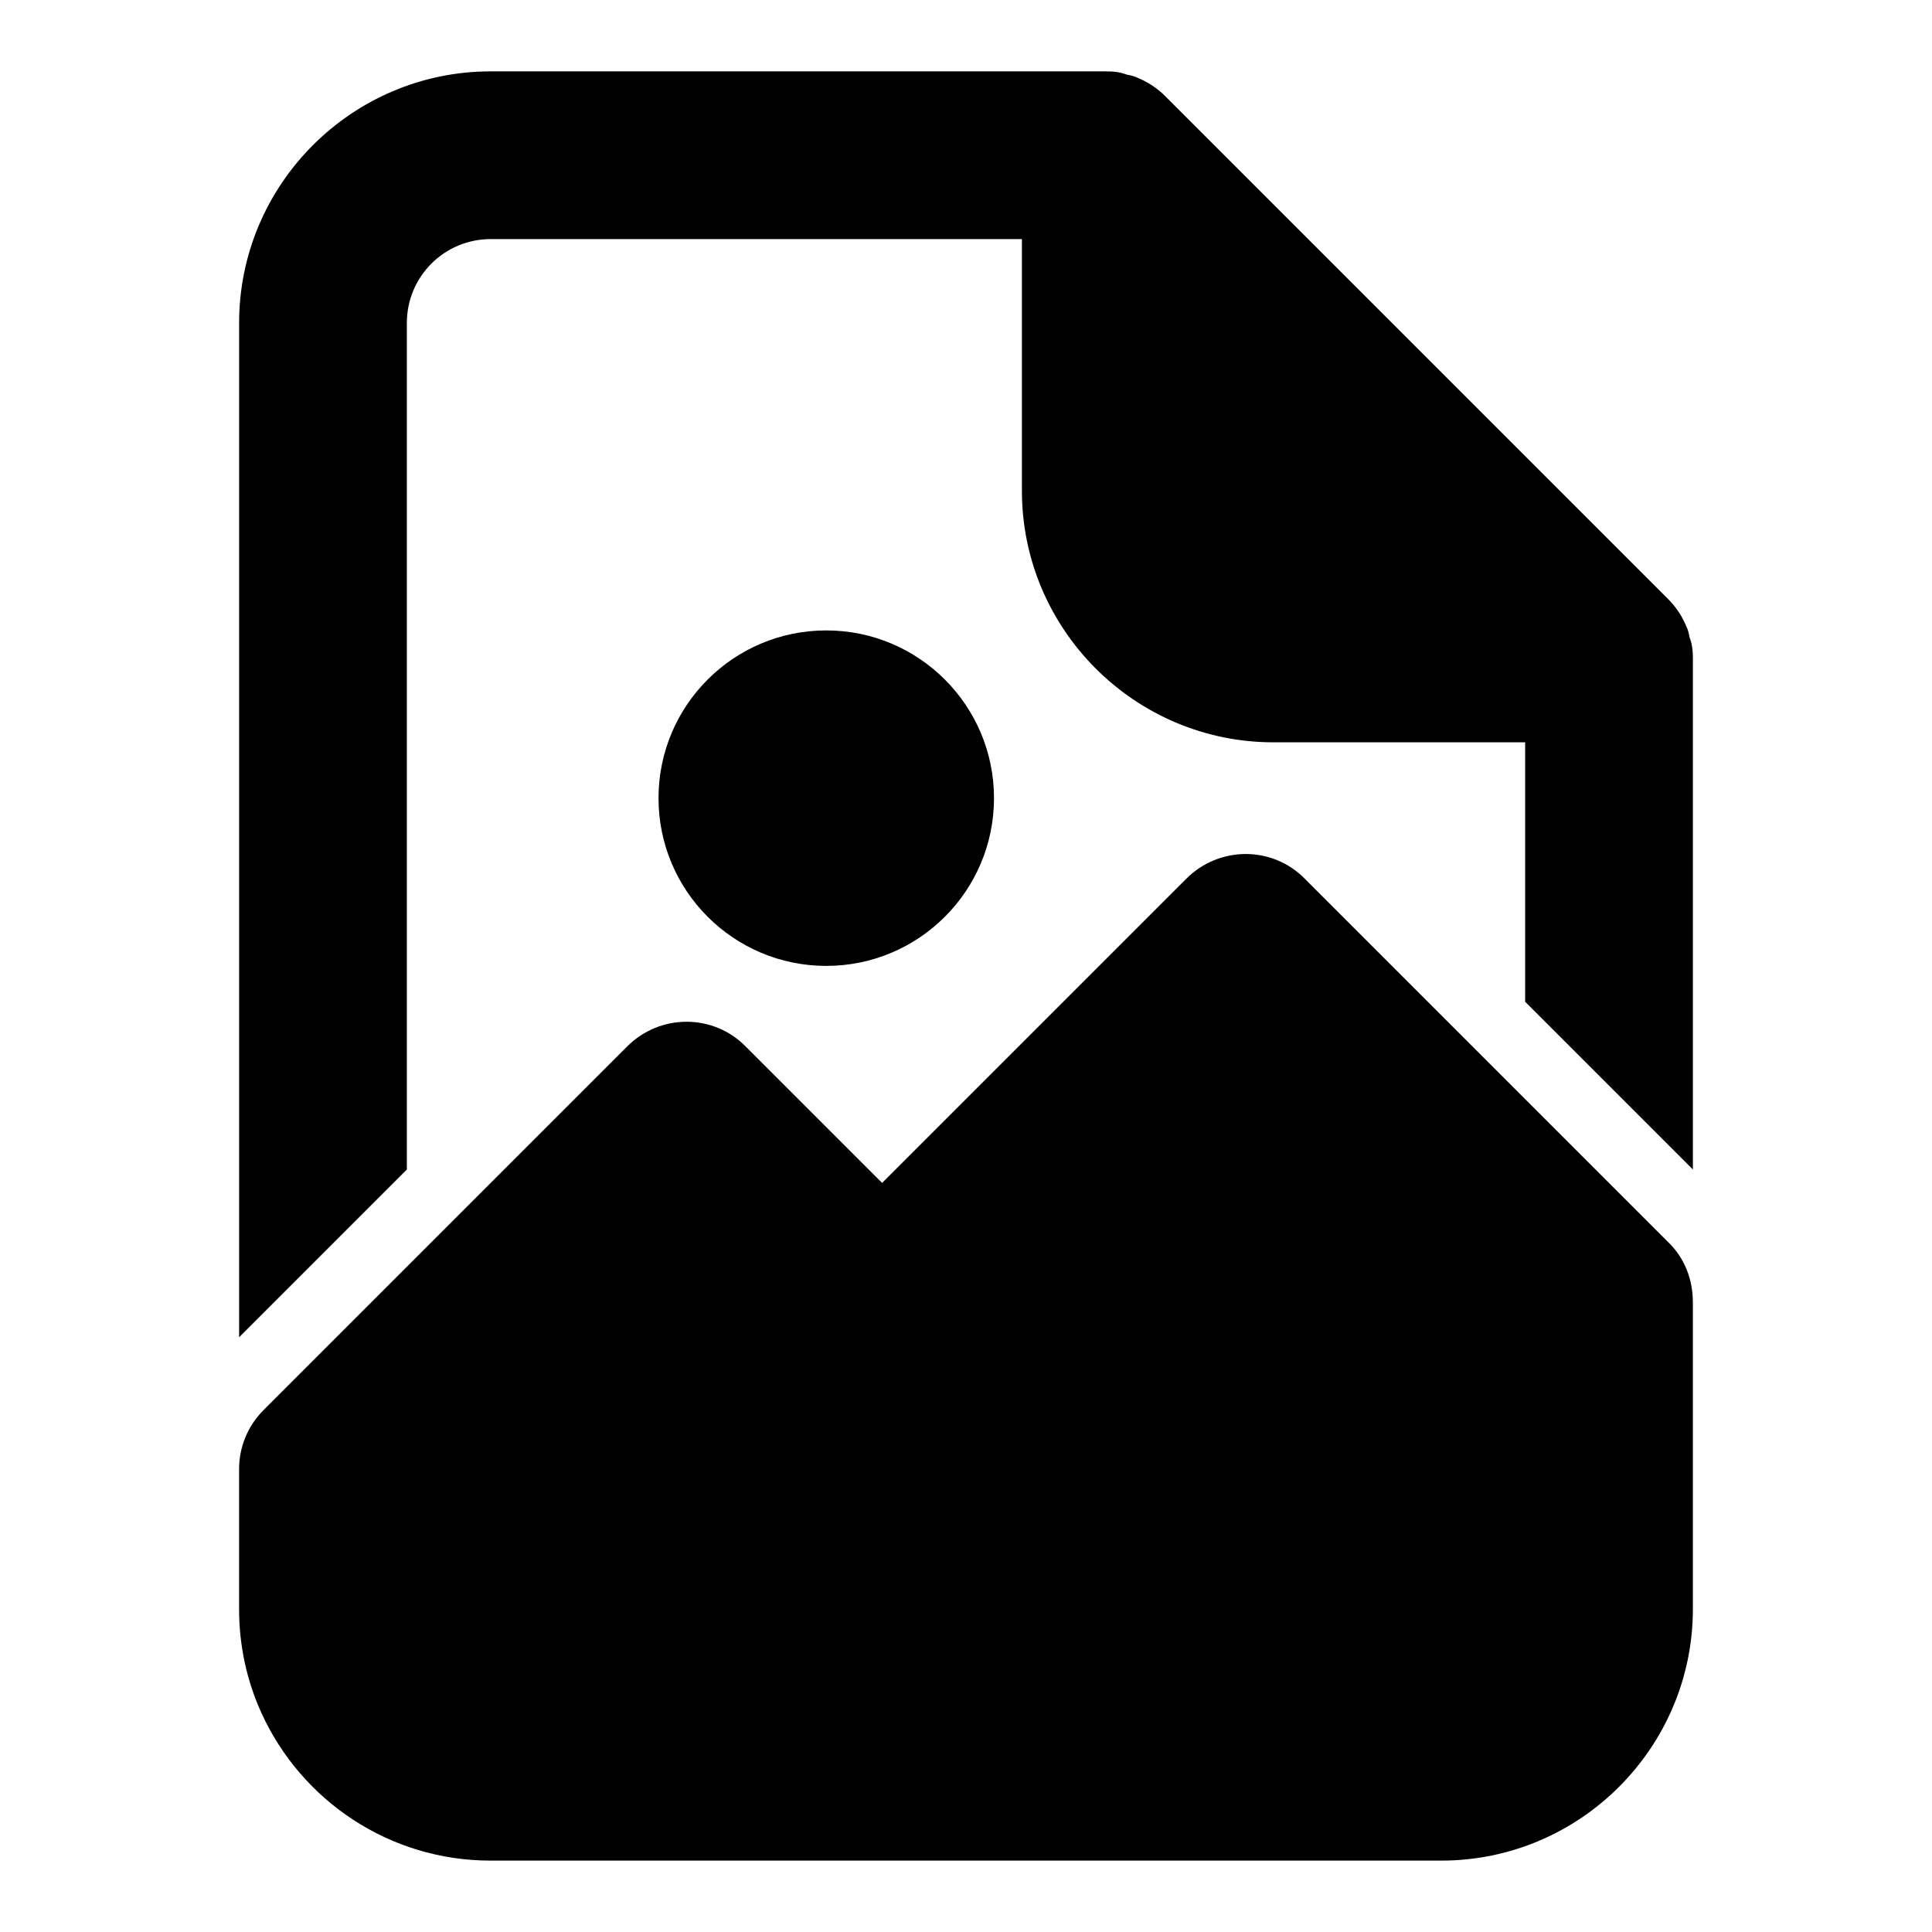
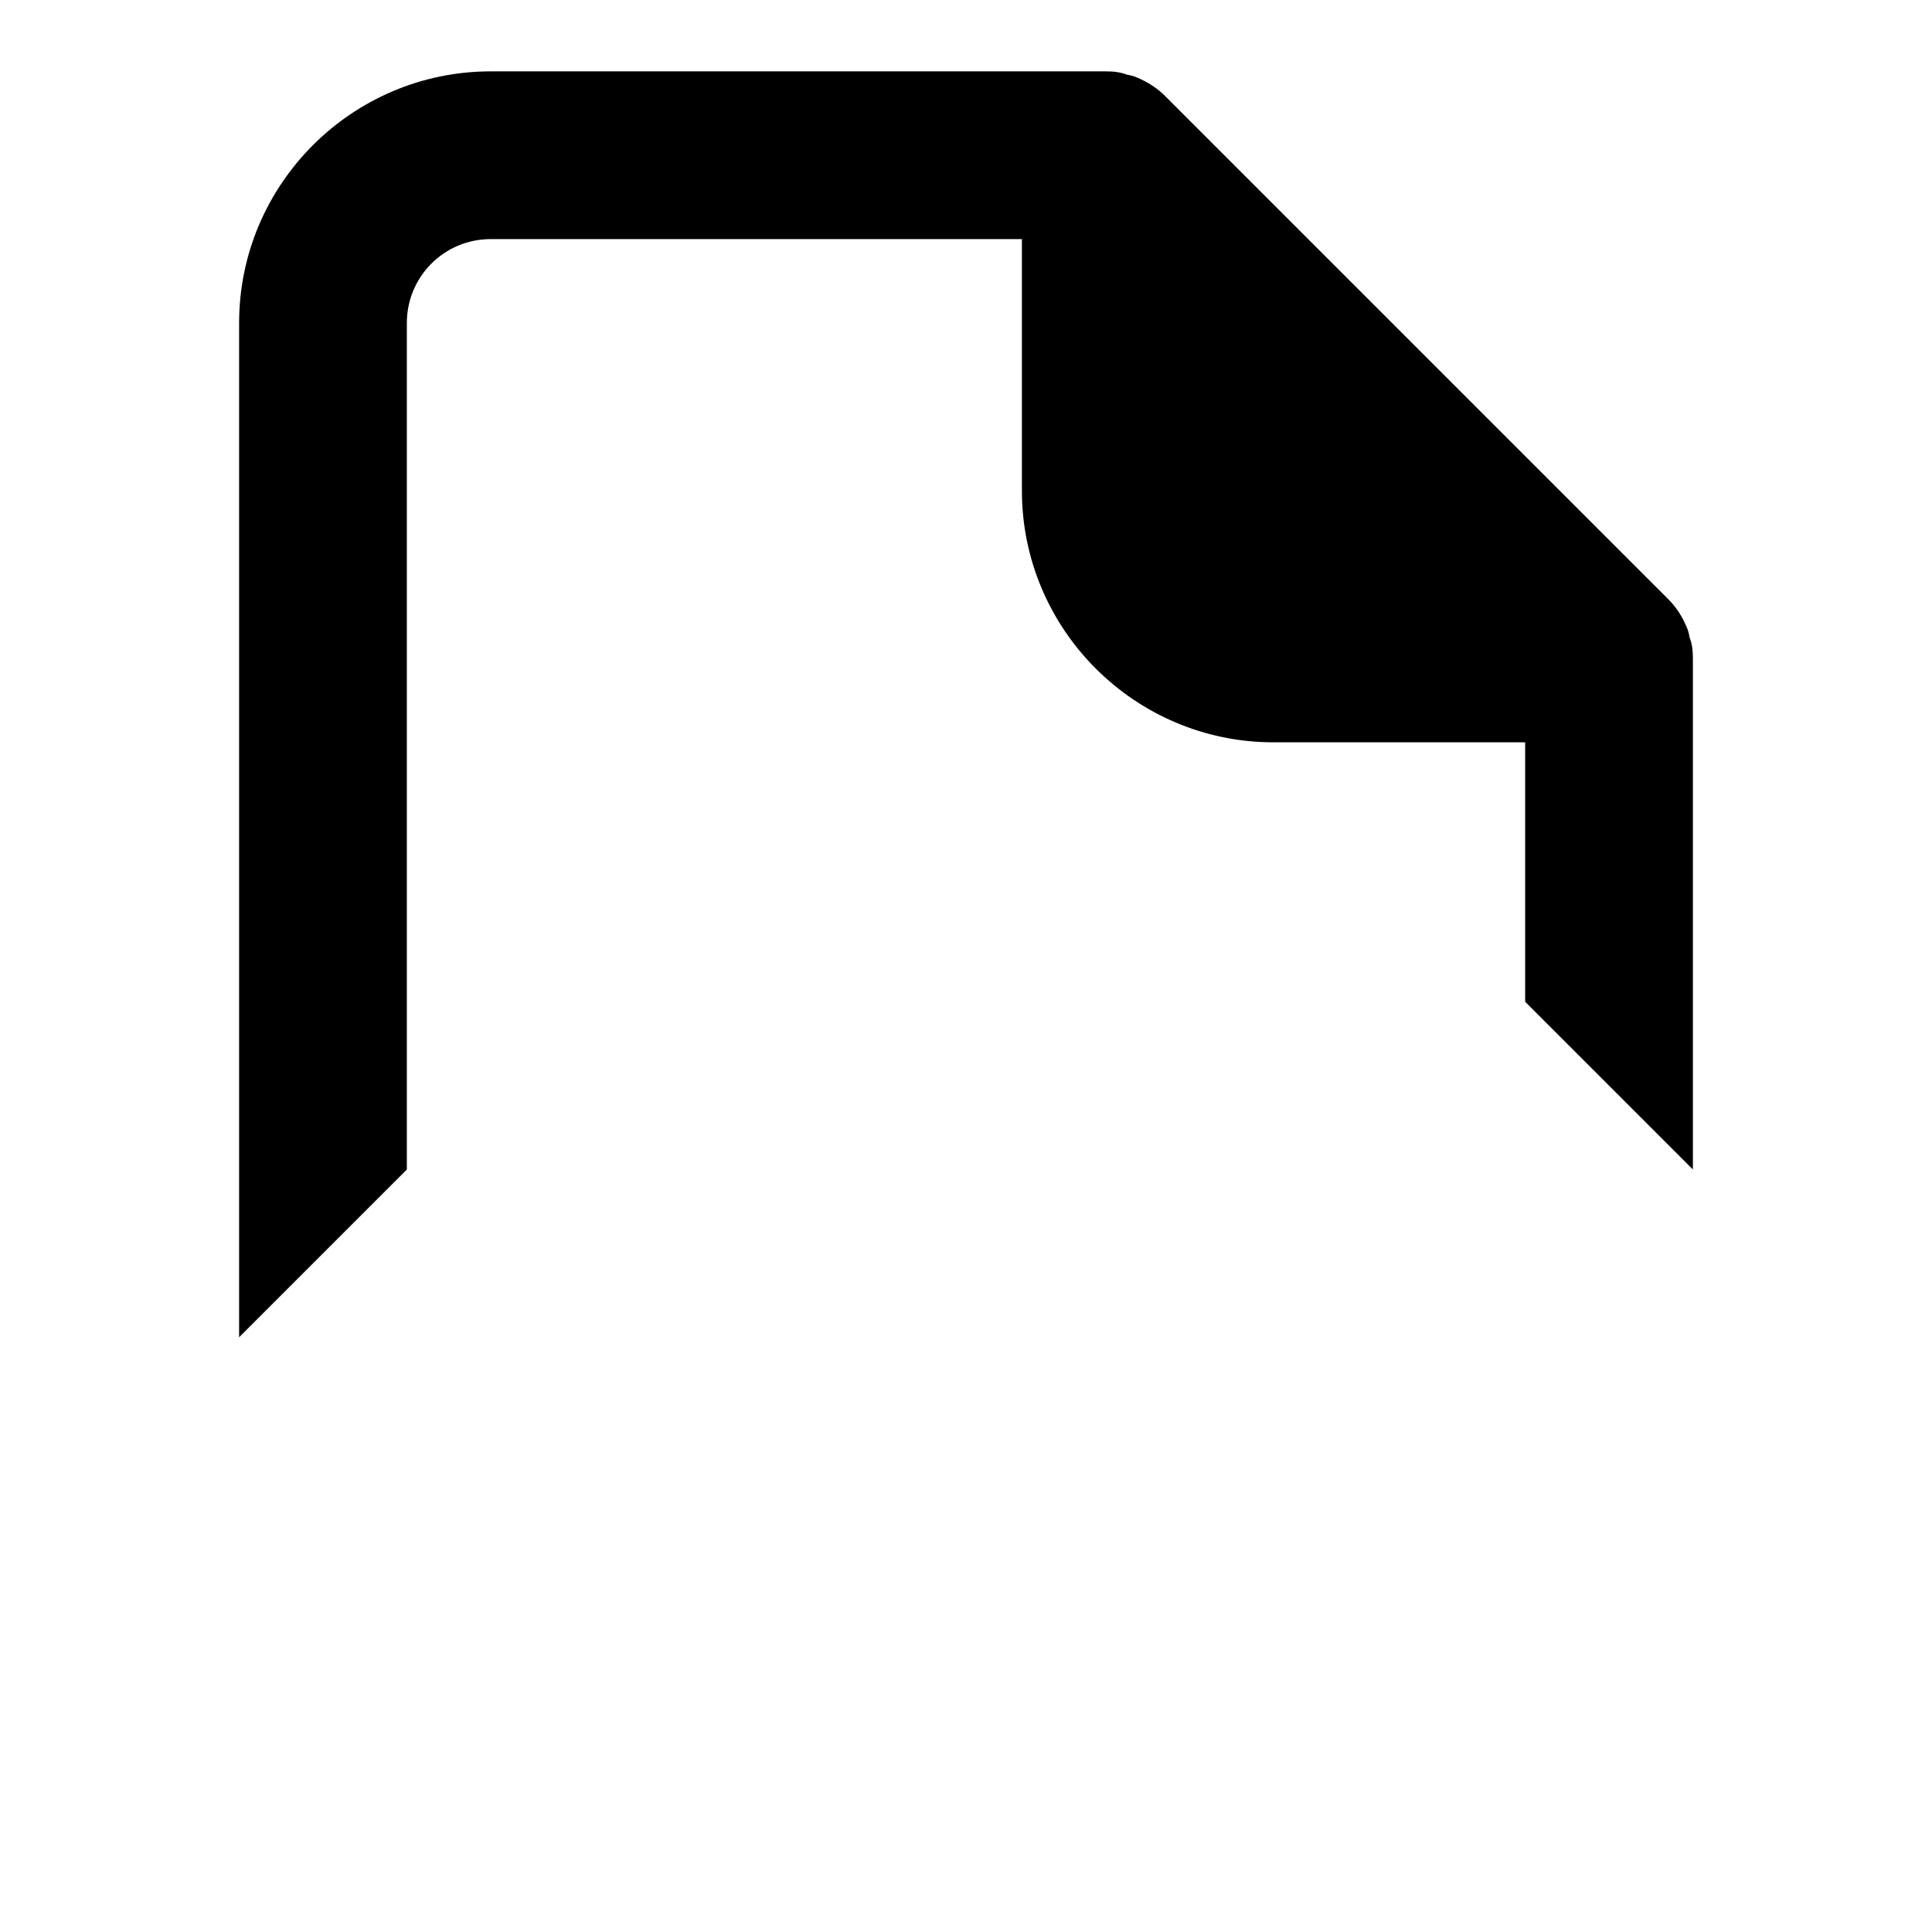
<svg xmlns="http://www.w3.org/2000/svg" fill="#000000" width="800px" height="800px" version="1.1" viewBox="144 144 512 512">
  <g>
    <path d="m251.82 229.59c0-12.301 9.926-22.227 22.227-22.227h140.77v66.68c0 36.75 29.934 66.68 66.68 66.68h66.684v68.754l44.453 44.453v-135.43c0-1.926-0.148-3.703-0.891-5.629-0.148-1.039-0.445-2.074-0.891-2.965-1.039-2.519-2.668-5.039-4.742-7.113l-133.36-133.36c-2.074-2.074-4.594-3.703-7.113-4.742-0.891-0.445-1.926-0.742-2.965-0.891-1.922-0.738-3.699-0.887-5.625-0.887h-163c-36.75 0-66.68 29.934-66.68 66.684v268.8l44.453-44.453z" />
-     <path d="m592.63 489.05v81.352c0 36.75-29.934 66.68-66.68 66.68h-251.91c-26.969 0-50.234-16.004-60.754-39.121-3.852-8.445-5.926-17.781-5.926-27.559v-37.047c0-5.777 2.223-11.41 6.519-15.707l96.316-96.316c8.742-8.742 22.82-8.742 31.414 0l36.156 36.156 80.609-80.609c8.742-8.742 22.82-8.742 31.414 0l96.316 96.316c4.445 4.297 6.519 10.074 6.519 15.855z" />
-     <path d="m407.42 355.52c0 24.551-19.902 44.453-44.453 44.453s-44.453-19.902-44.453-44.453 19.902-44.453 44.453-44.453 44.453 19.902 44.453 44.453" />
  </g>
</svg>